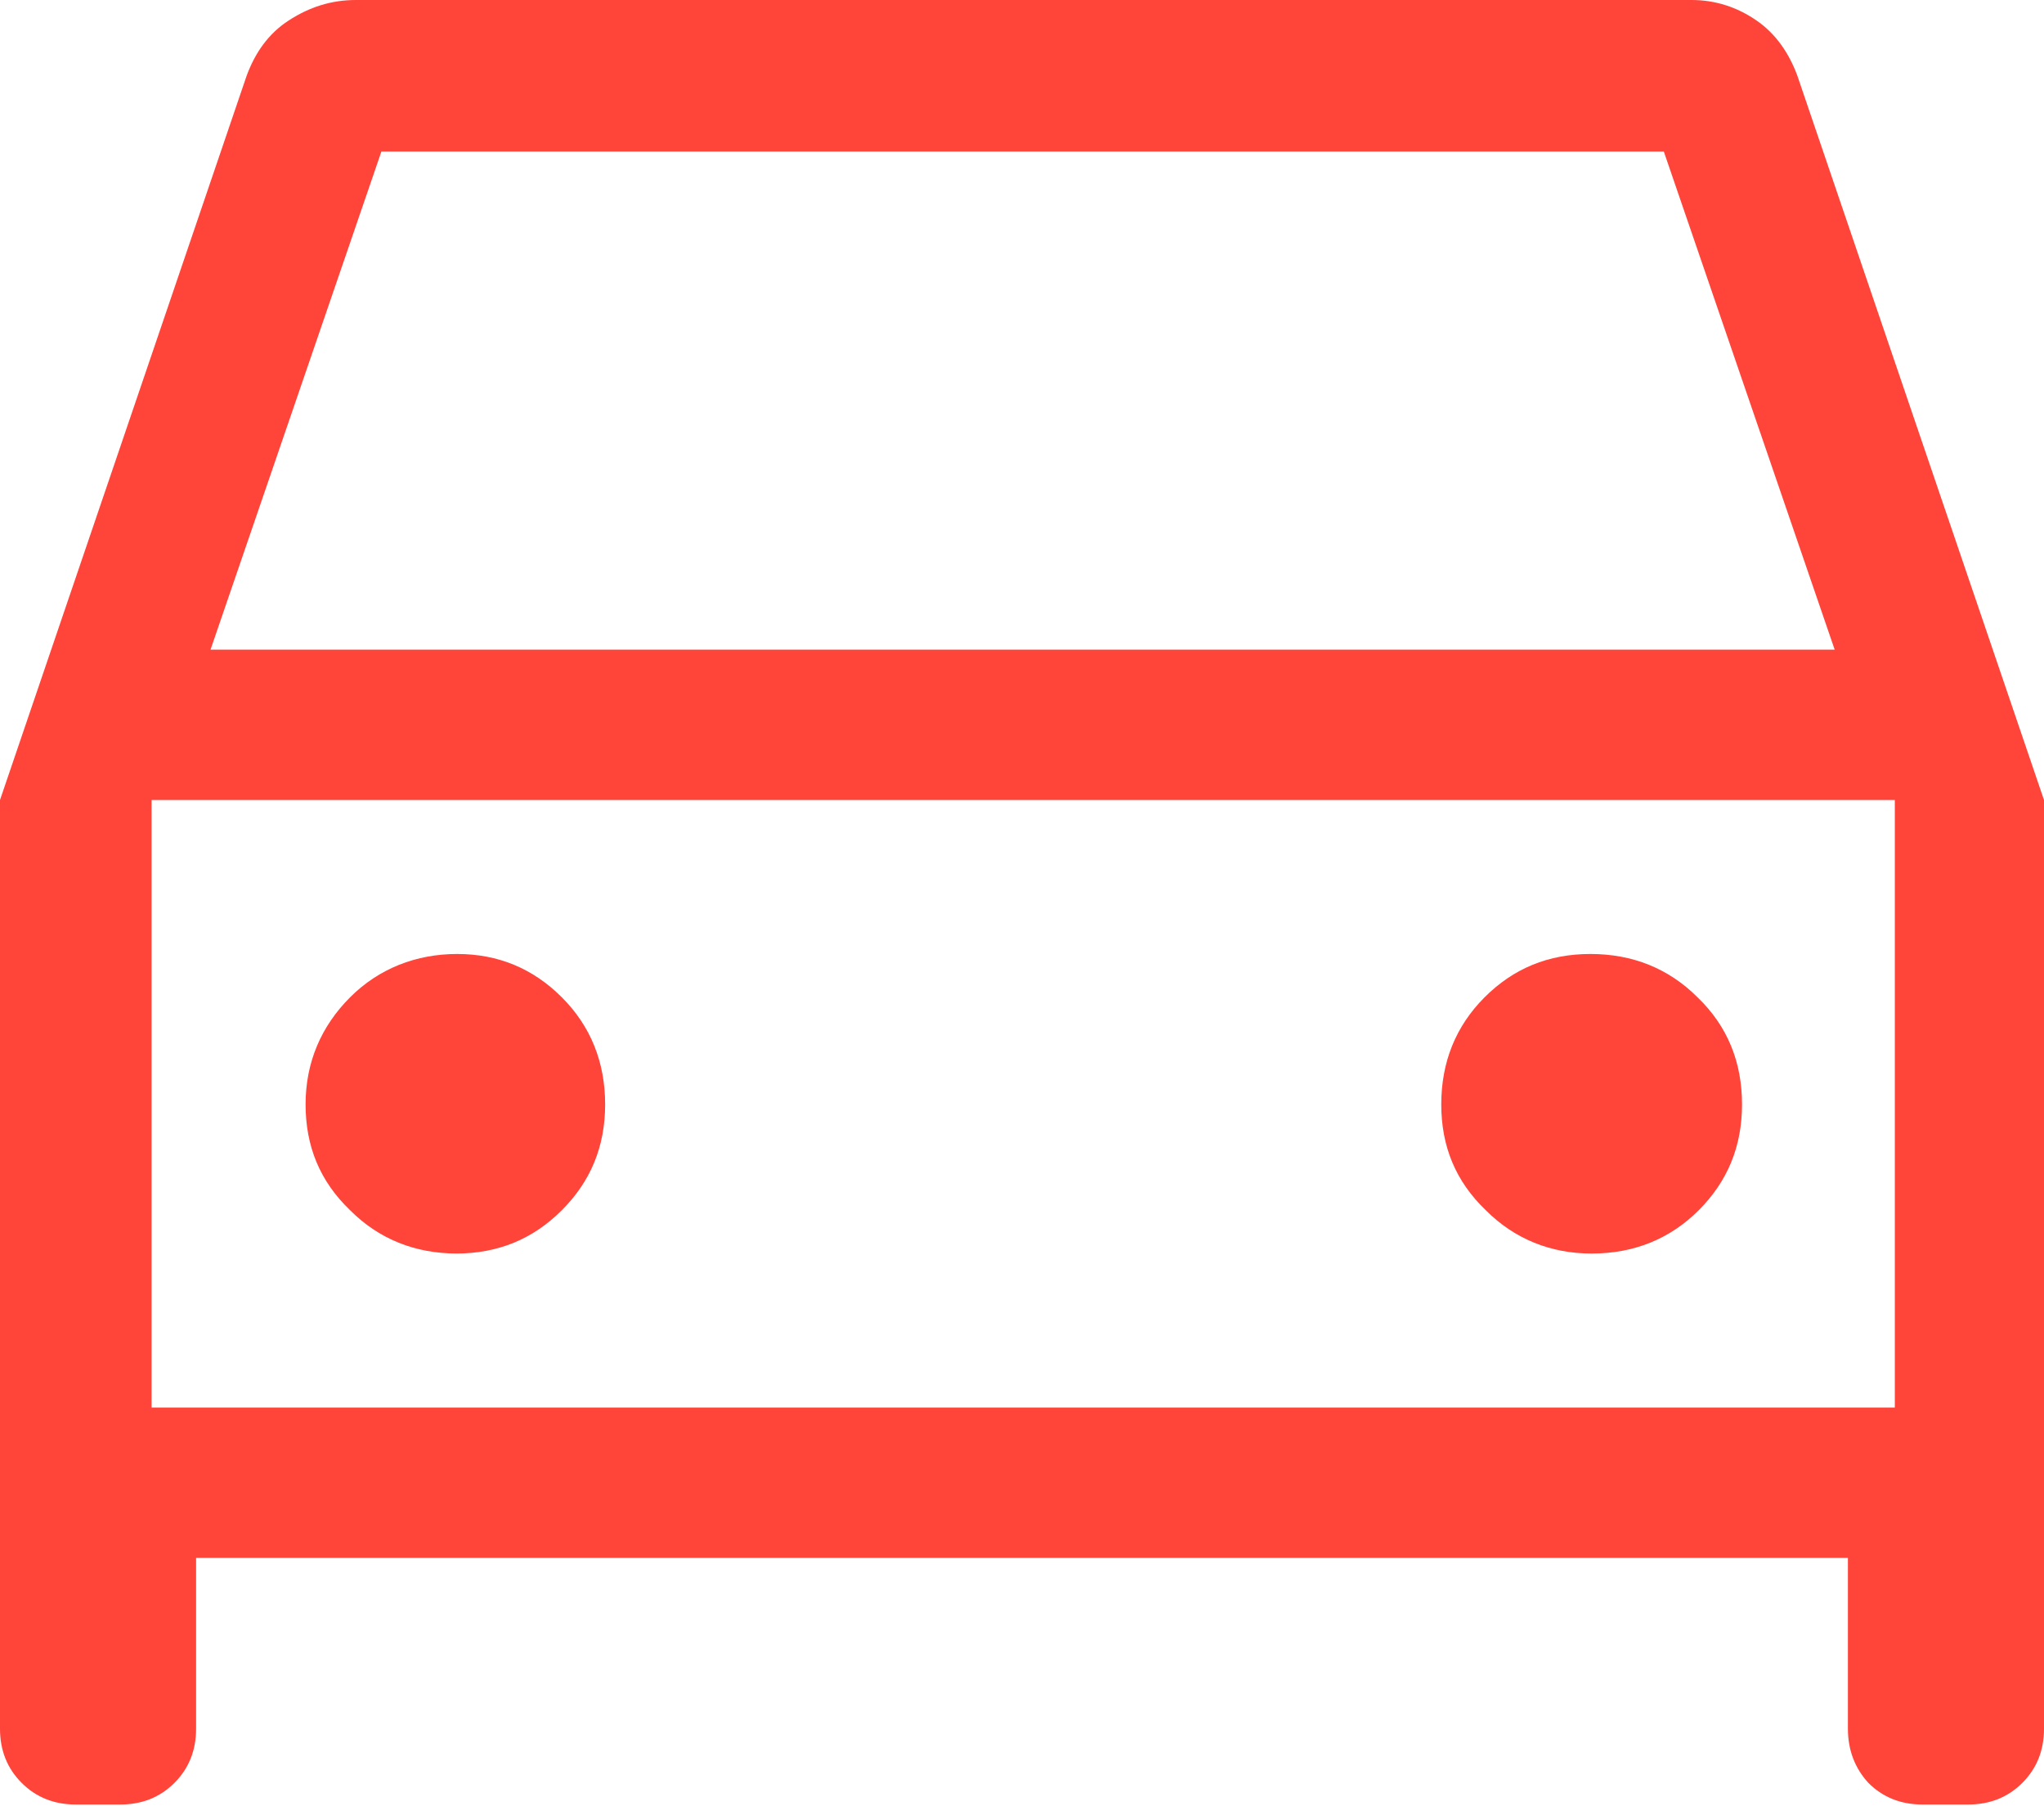
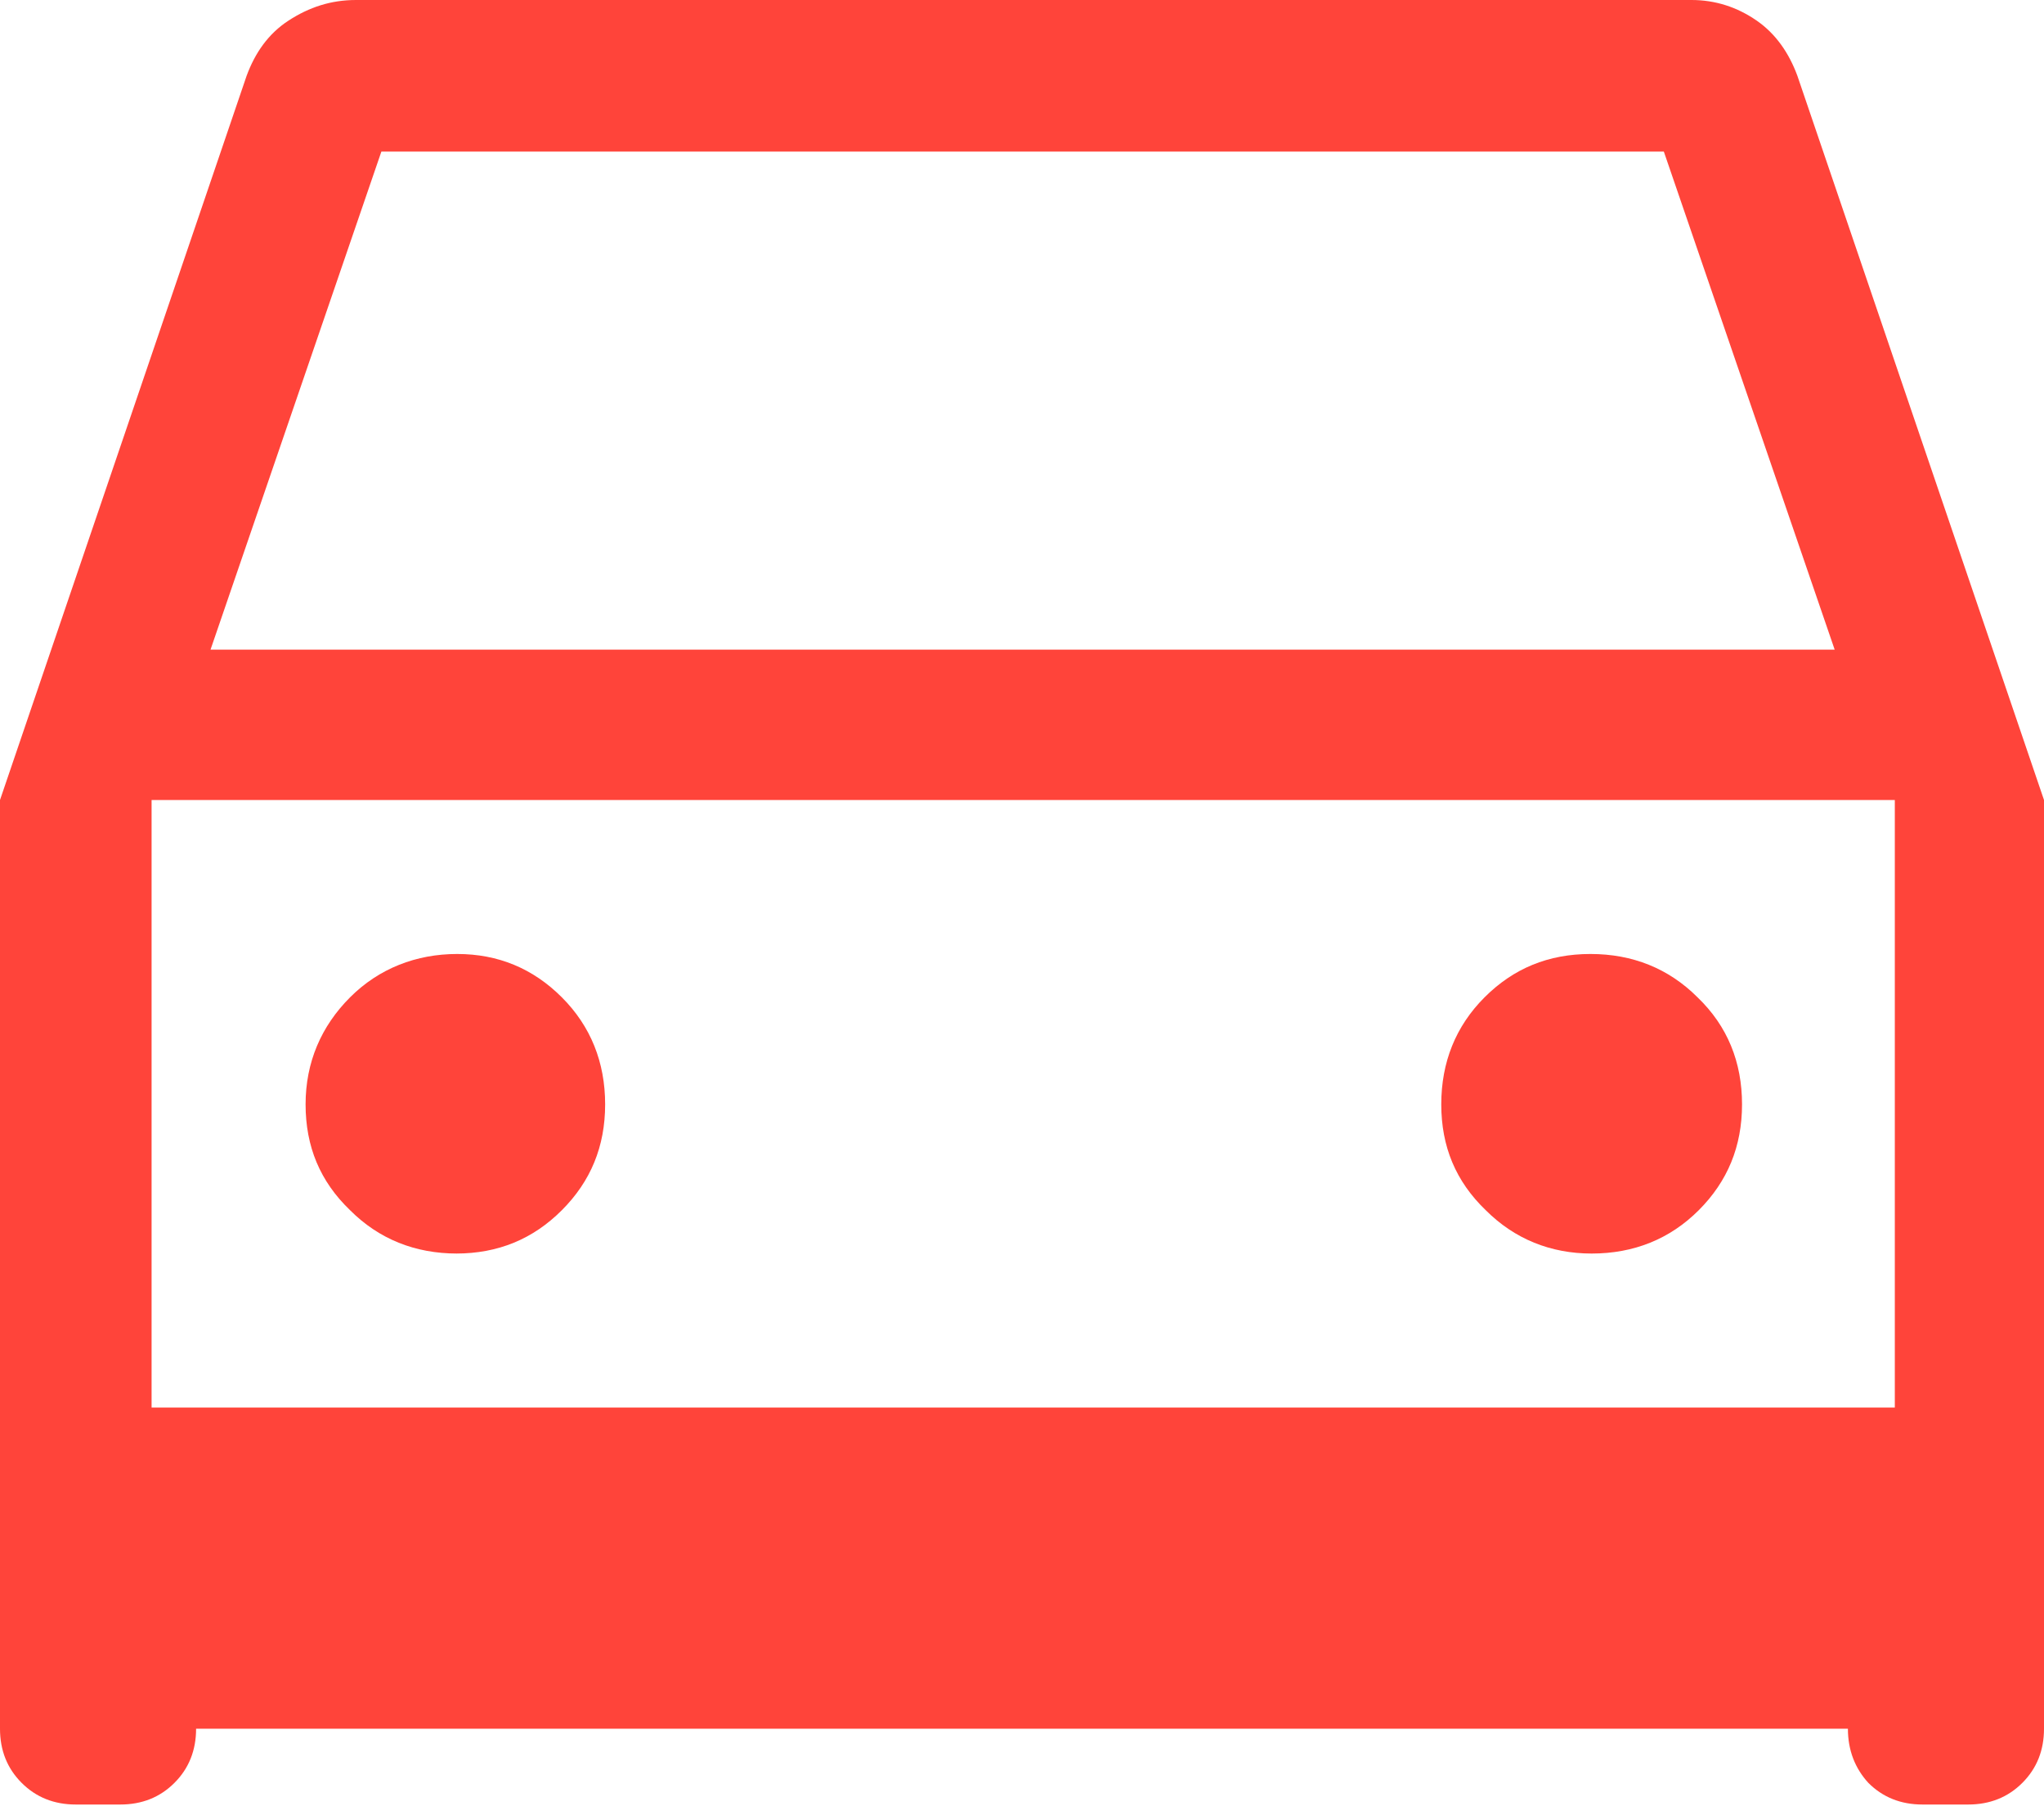
<svg xmlns="http://www.w3.org/2000/svg" width="125" height="111" viewBox="0 0 125 111" fill="none">
-   <path d="M11.992 95.277V105.724C11.992 107.048 11.551 108.152 10.668 109.035C9.785 109.918 8.682 110.359 7.357 110.359H4.635C3.311 110.359 2.207 109.918 1.324 109.035C0.441 108.152 0 107.048 0 105.724V48.926L15.082 4.635C15.597 3.237 16.407 2.06 17.657 1.251C18.908 0.441 20.233 0 21.777 0H103.443C104.915 0 106.239 0.441 107.416 1.251C108.593 2.06 109.403 3.237 109.918 4.635L125 48.926V105.724C125 107.048 124.559 108.152 123.676 109.035C122.793 109.918 121.689 110.359 120.365 110.359H117.569C116.245 110.359 115.141 109.918 114.258 109.035C113.449 108.152 113.008 107.048 113.008 105.724V95.277H11.992ZM12.875 39.729H112.198L101.751 9.27H23.323L12.875 39.729ZM27.884 76.663C30.459 76.663 32.593 75.78 34.358 74.014C36.124 72.248 37.007 70.115 37.007 67.54C37.007 64.965 36.124 62.758 34.358 60.992C32.593 59.226 30.459 58.343 27.958 58.343C25.456 58.343 23.175 59.226 21.41 60.992C19.644 62.758 18.688 64.965 18.688 67.54C18.688 70.115 19.57 72.248 21.41 74.014C23.175 75.78 25.383 76.663 27.958 76.663H27.884ZM97.337 76.663C99.912 76.663 102.119 75.78 103.885 74.014C105.65 72.248 106.533 70.115 106.533 67.54C106.533 64.965 105.65 62.758 103.811 60.992C102.045 59.226 99.838 58.343 97.263 58.343C94.688 58.343 92.554 59.226 90.789 60.992C89.023 62.758 88.14 64.965 88.14 67.54C88.14 70.115 89.023 72.248 90.862 74.014C92.628 75.78 94.835 76.663 97.337 76.663ZM9.27 86.08H115.877V48.926H9.27V86.08Z" fill="#FF443A" />
+   <path d="M11.992 95.277V105.724C11.992 107.048 11.551 108.152 10.668 109.035C9.785 109.918 8.682 110.359 7.357 110.359H4.635C3.311 110.359 2.207 109.918 1.324 109.035C0.441 108.152 0 107.048 0 105.724V48.926L15.082 4.635C15.597 3.237 16.407 2.06 17.657 1.251C18.908 0.441 20.233 0 21.777 0H103.443C104.915 0 106.239 0.441 107.416 1.251C108.593 2.06 109.403 3.237 109.918 4.635L125 48.926V105.724C125 107.048 124.559 108.152 123.676 109.035C122.793 109.918 121.689 110.359 120.365 110.359H117.569C116.245 110.359 115.141 109.918 114.258 109.035C113.449 108.152 113.008 107.048 113.008 105.724H11.992ZM12.875 39.729H112.198L101.751 9.27H23.323L12.875 39.729ZM27.884 76.663C30.459 76.663 32.593 75.78 34.358 74.014C36.124 72.248 37.007 70.115 37.007 67.54C37.007 64.965 36.124 62.758 34.358 60.992C32.593 59.226 30.459 58.343 27.958 58.343C25.456 58.343 23.175 59.226 21.41 60.992C19.644 62.758 18.688 64.965 18.688 67.54C18.688 70.115 19.57 72.248 21.41 74.014C23.175 75.78 25.383 76.663 27.958 76.663H27.884ZM97.337 76.663C99.912 76.663 102.119 75.78 103.885 74.014C105.65 72.248 106.533 70.115 106.533 67.54C106.533 64.965 105.65 62.758 103.811 60.992C102.045 59.226 99.838 58.343 97.263 58.343C94.688 58.343 92.554 59.226 90.789 60.992C89.023 62.758 88.14 64.965 88.14 67.54C88.14 70.115 89.023 72.248 90.862 74.014C92.628 75.78 94.835 76.663 97.337 76.663ZM9.27 86.08H115.877V48.926H9.27V86.08Z" fill="#FF443A" />
</svg>